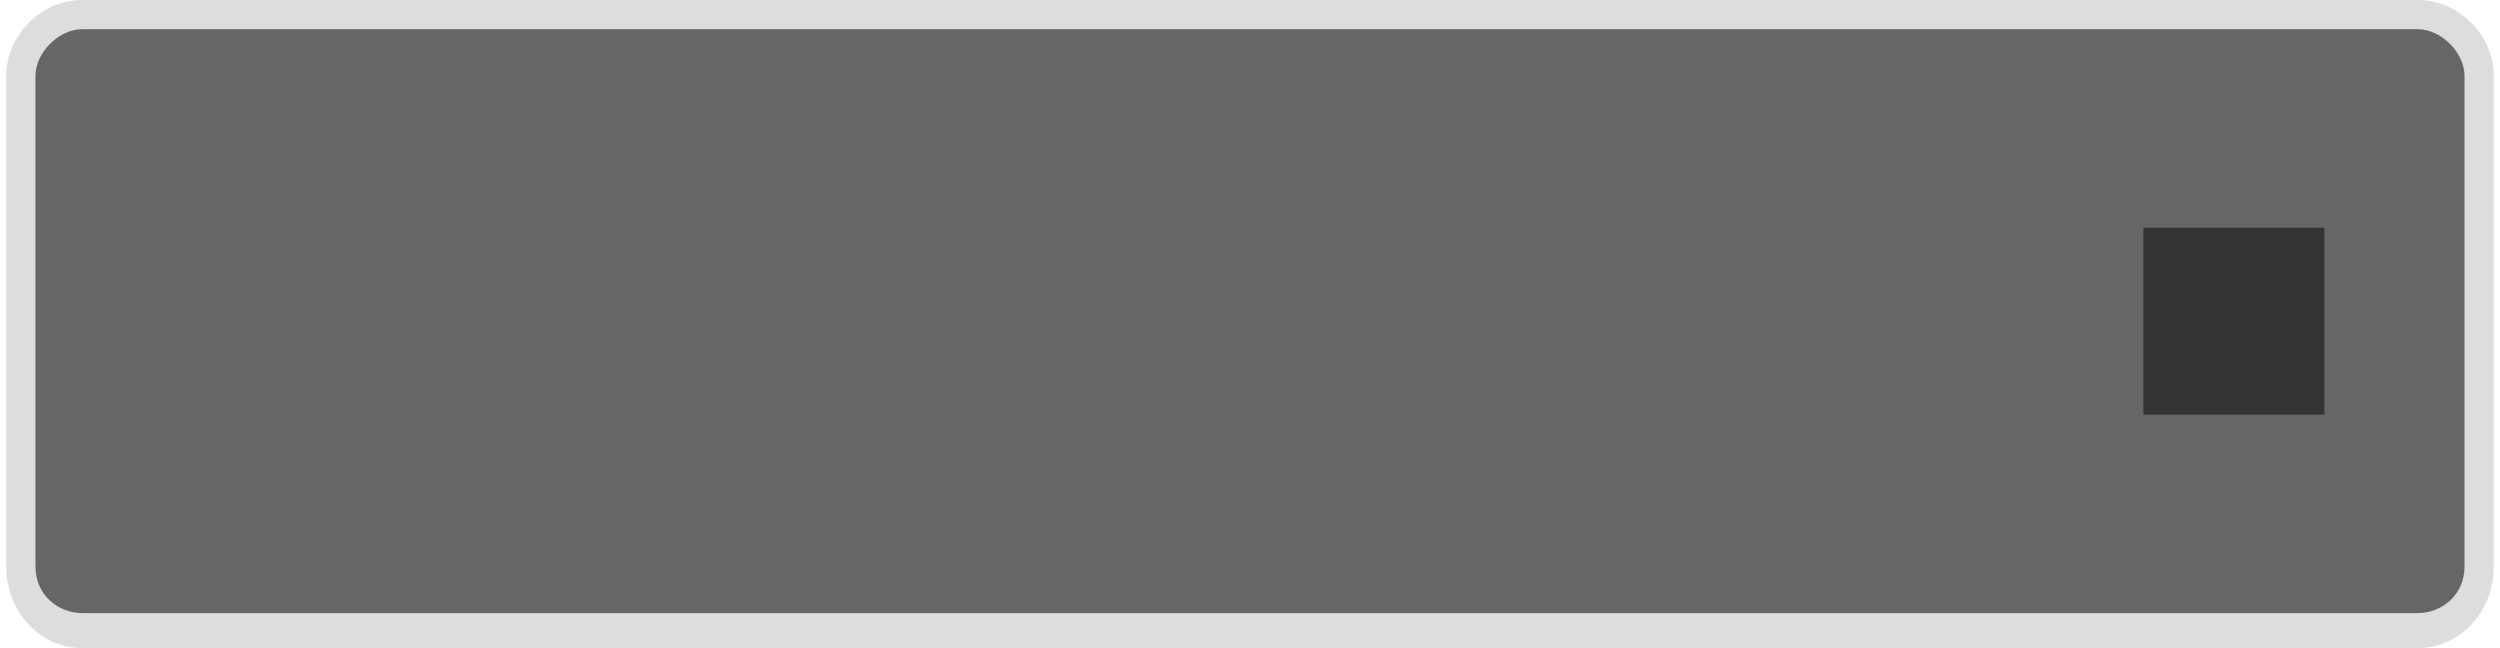
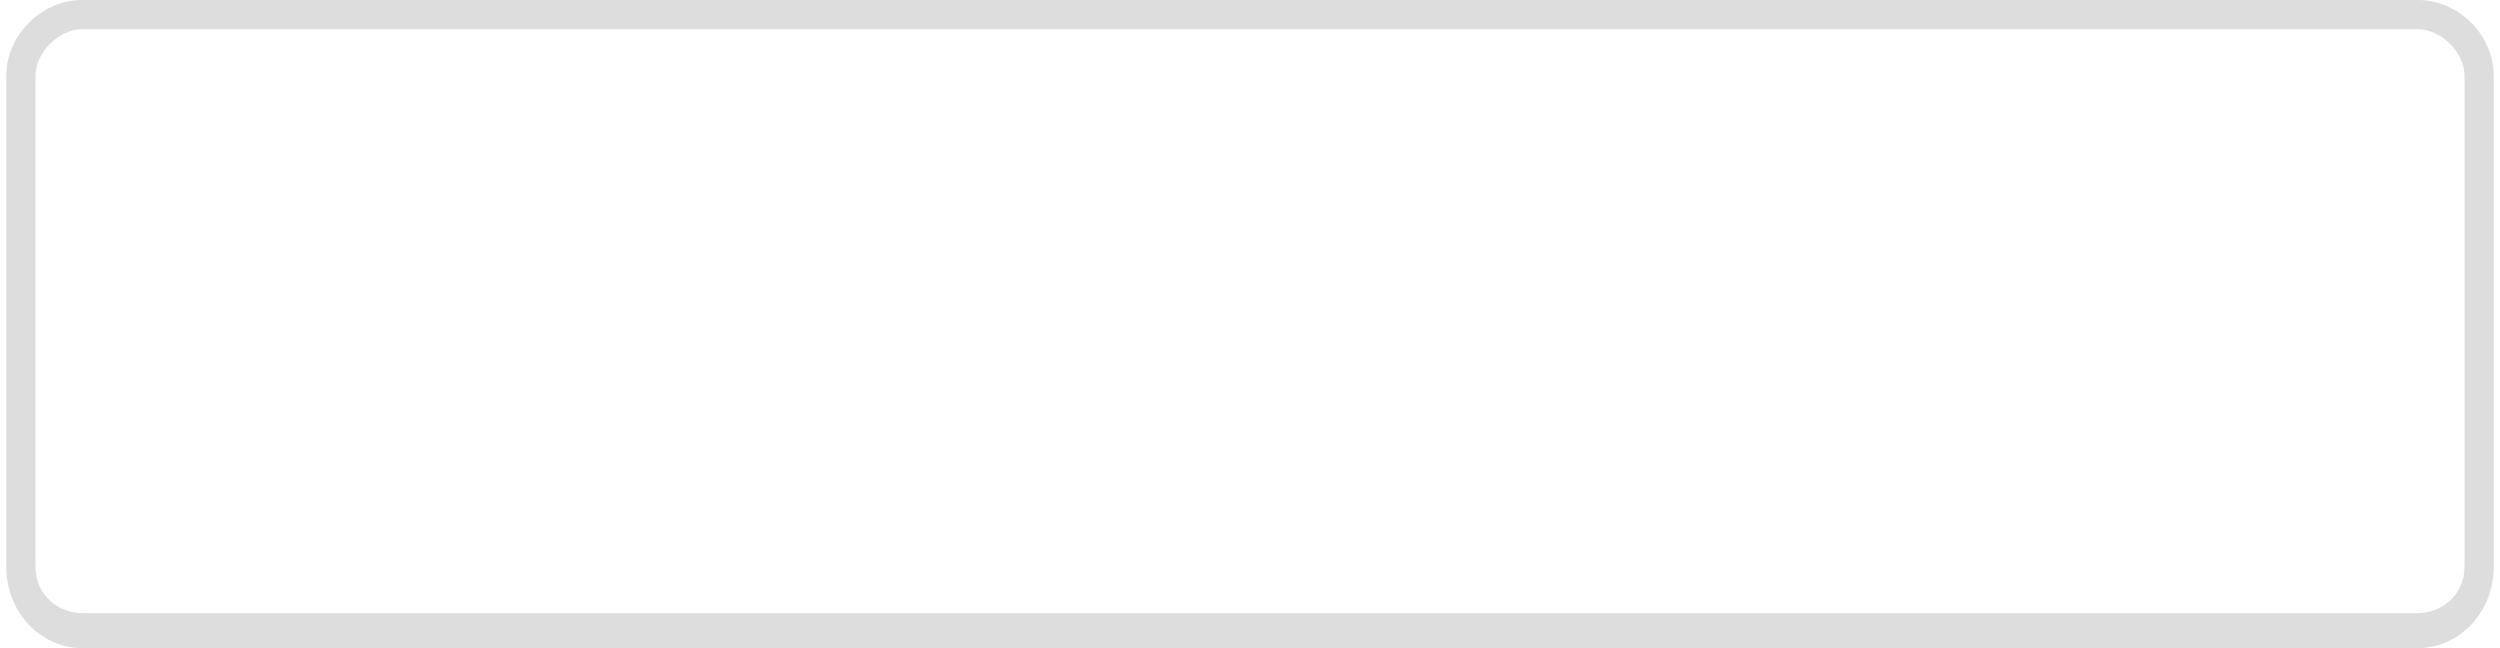
<svg xmlns="http://www.w3.org/2000/svg" xmlns:ns1="http://www.inkscape.org/namespaces/inkscape" xmlns:ns2="http://sodipodi.sourceforge.net/DTD/sodipodi-0.dtd" xml:space="preserve" width="96.341mm" height="24.977mm" version="1.1" style="shape-rendering:geometricPrecision; text-rendering:geometricPrecision; image-rendering:optimizeQuality; fill-rule:evenodd; clip-rule:evenodd" viewBox="0 0 426 111" id="svg3966" ns1:version="0.48.3.1 r9886" ns2:docname="2.svg">
  <ns2:namedview pagecolor="#ffffff" bordercolor="#666666" borderopacity="1" objecttolerance="10" gridtolerance="10" guidetolerance="10" ns1:pageopacity="0" ns1:pageshadow="2" ns1:window-width="1920" ns1:window-height="1017" id="namedview3981" showgrid="false" ns1:zoom="4.5581608" ns1:cx="300.60643" ns1:cy="49.44187" ns1:window-x="-8" ns1:window-y="-8" ns1:window-maximized="1" ns1:current-layer="svg3966" />
  <defs id="defs3968">
    <style type="text/css" id="style3970">
   
    .fil2 {fill:#333333;fill-rule:nonzero}
    .fil0 {fill:#666666;fill-rule:nonzero}
    .fil1 {fill:#DDDDDD;fill-rule:nonzero}
   
  </style>
  </defs>
  <g id="light" ns1:label="#g3993">
-     <path class="fil0" d="M 413,108 13,108 C 7,108 3,103 3,97 L 3,13 C 3,7 7,3 13,3 l 400,0 c 6,0 11,4 11,10 l 0,84 c 0,6 -5,11 -11,11 z" id="path3974" ns1:connector-curvature="0" style="fill:#666666;fill-rule:nonzero" />
-   </g>
+     </g>
  <g id="shape" ns1:label="#g3996">
    <path class="fil1" d="M 413,111 13,111 C 6,111 0,105 0,97 L 0,13 C 0,6 6,0 13,0 l 400,0 c 7,0 13,6 13,13 l 0,84 c 0,8 -6,14 -13,14 z M 13,5 13,5 C 9,5 5,9 5,13 l 0,84 c 0,5 4,8 8,8 l 400,0 c 4,0 8,-3 8,-8 l 0,-84 c 0,-4 -4,-8 -8,-8 L 13,5 z" id="path3976" ns1:connector-curvature="0" style="fill:#dddddd;fill-rule:nonzero" />
  </g>
  <g id="hlight" ns1:label="#g3990">
-     <polygon style="fill:#333333;fill-rule:nonzero" id="polygon3979" points="397,71 366,71 366,39 397,39 " class="fil2" />
-   </g>
+     </g>
</svg>